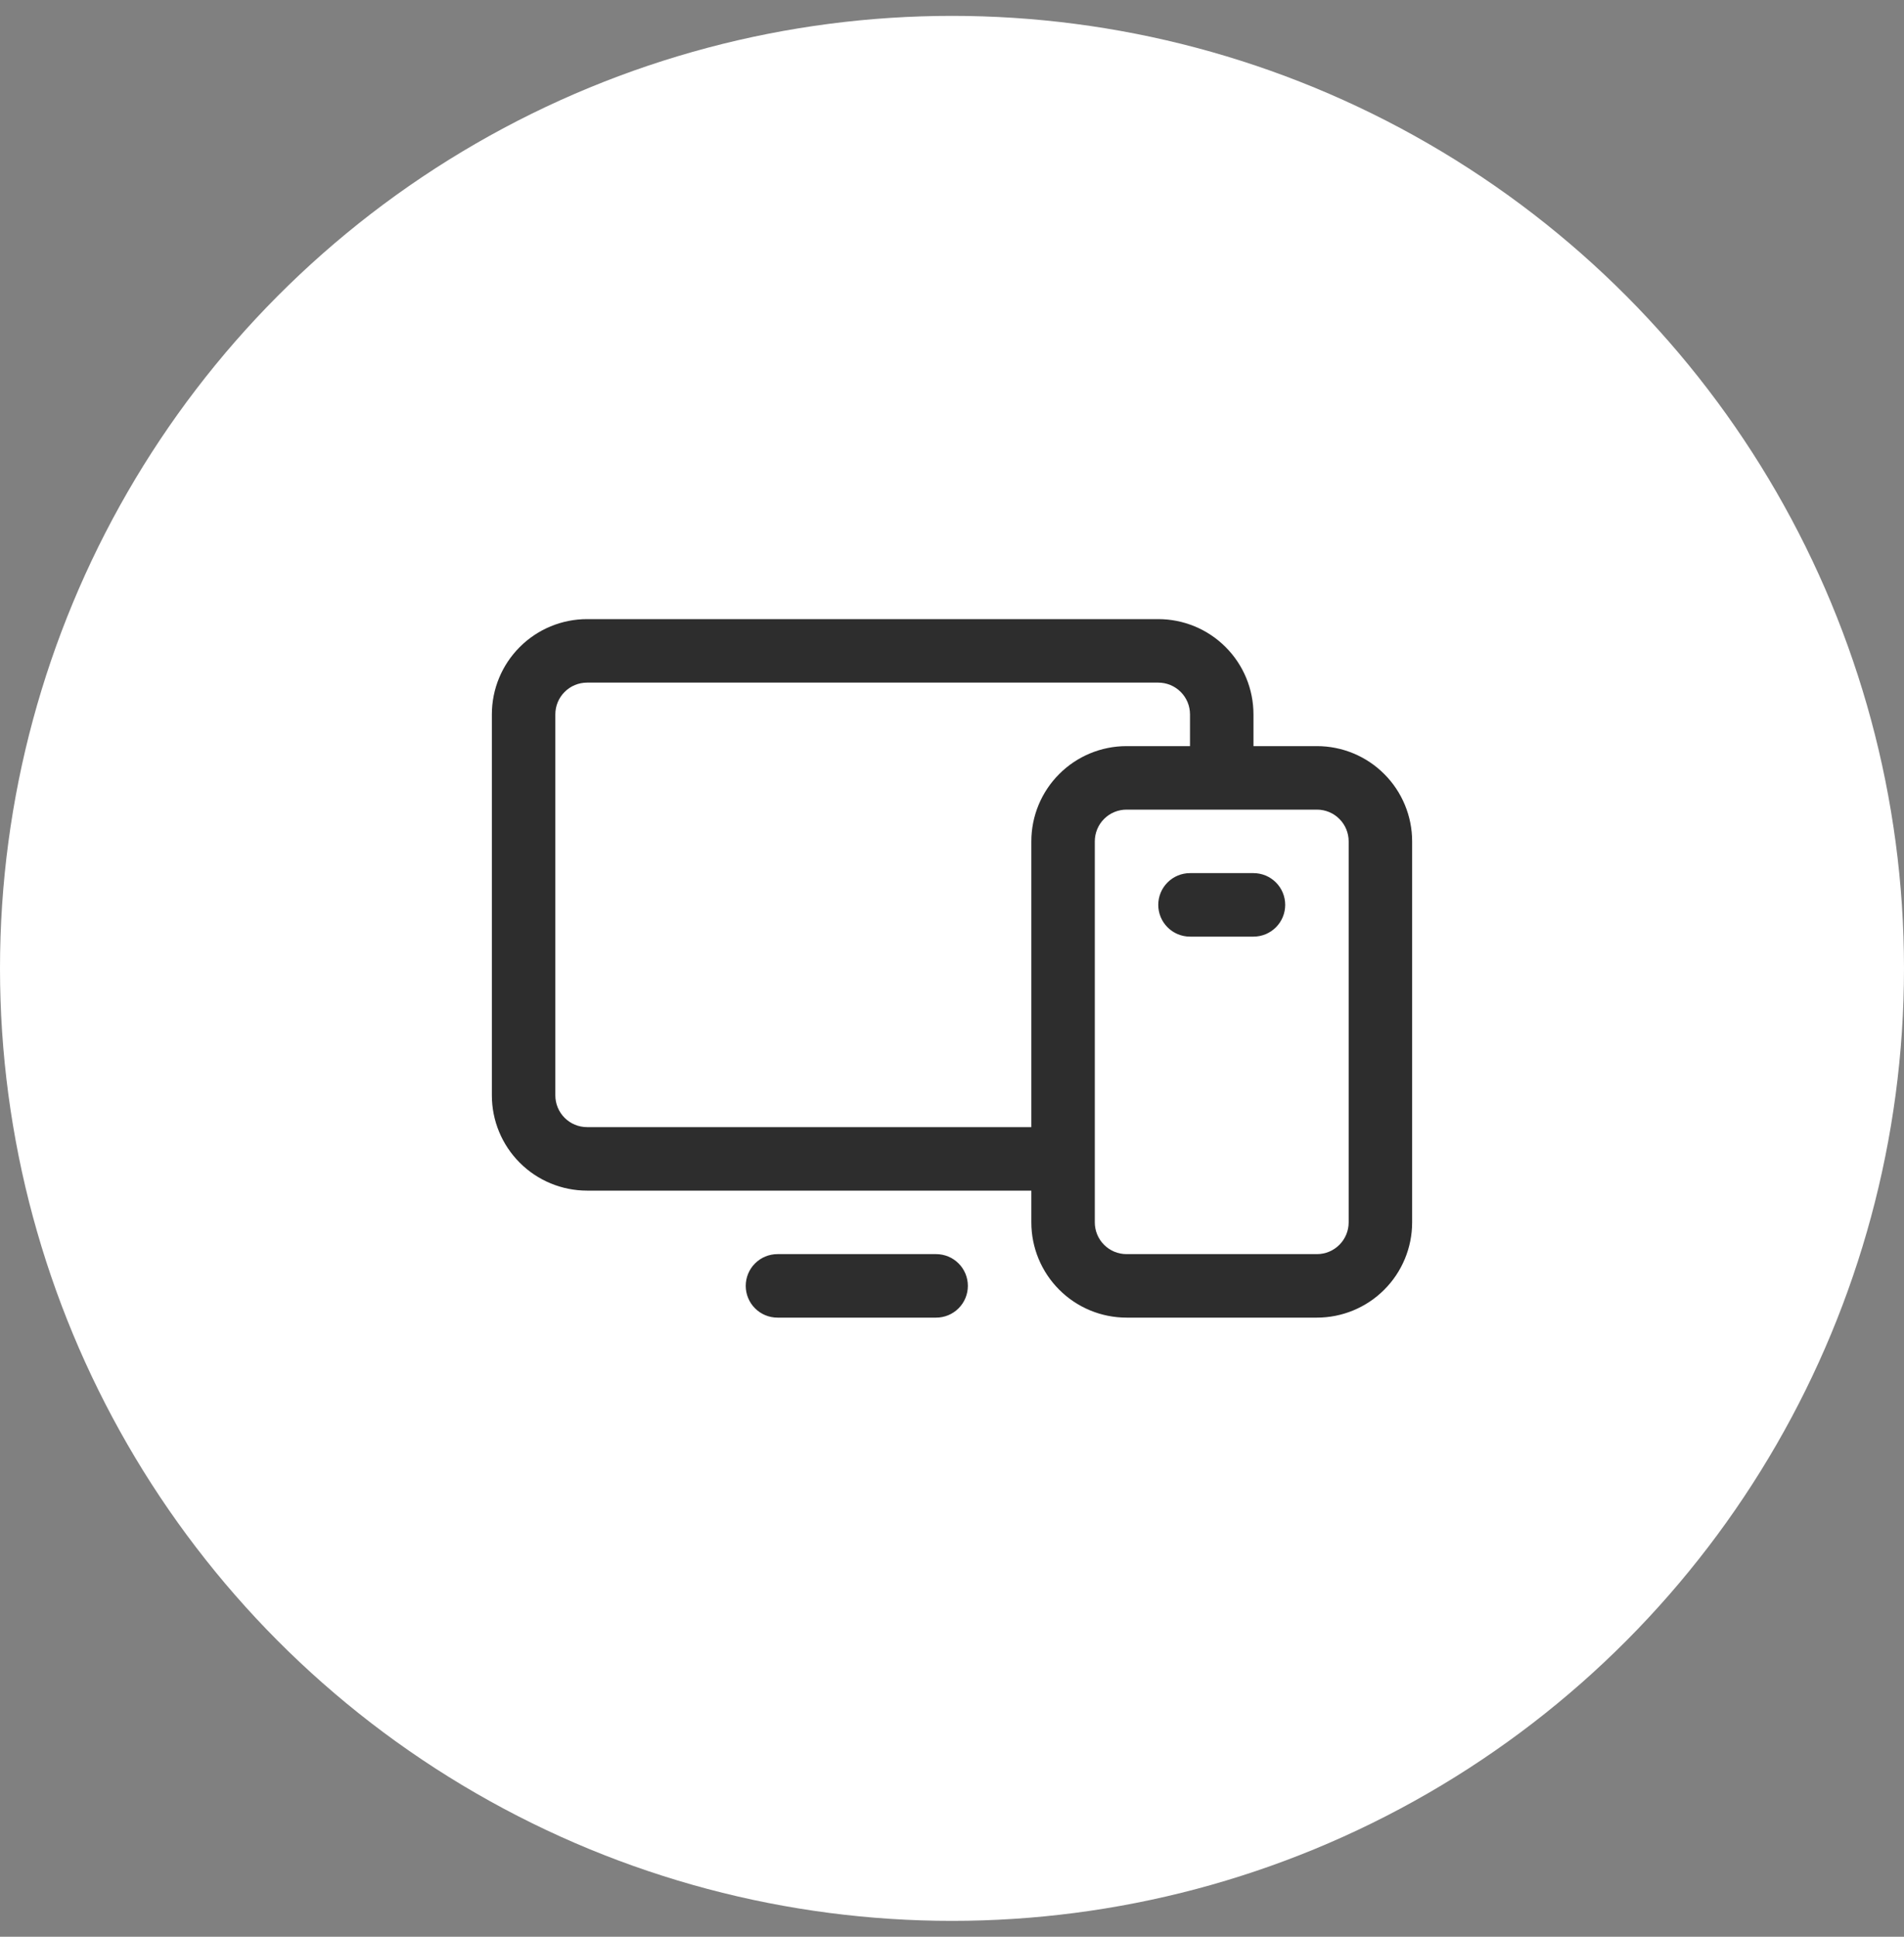
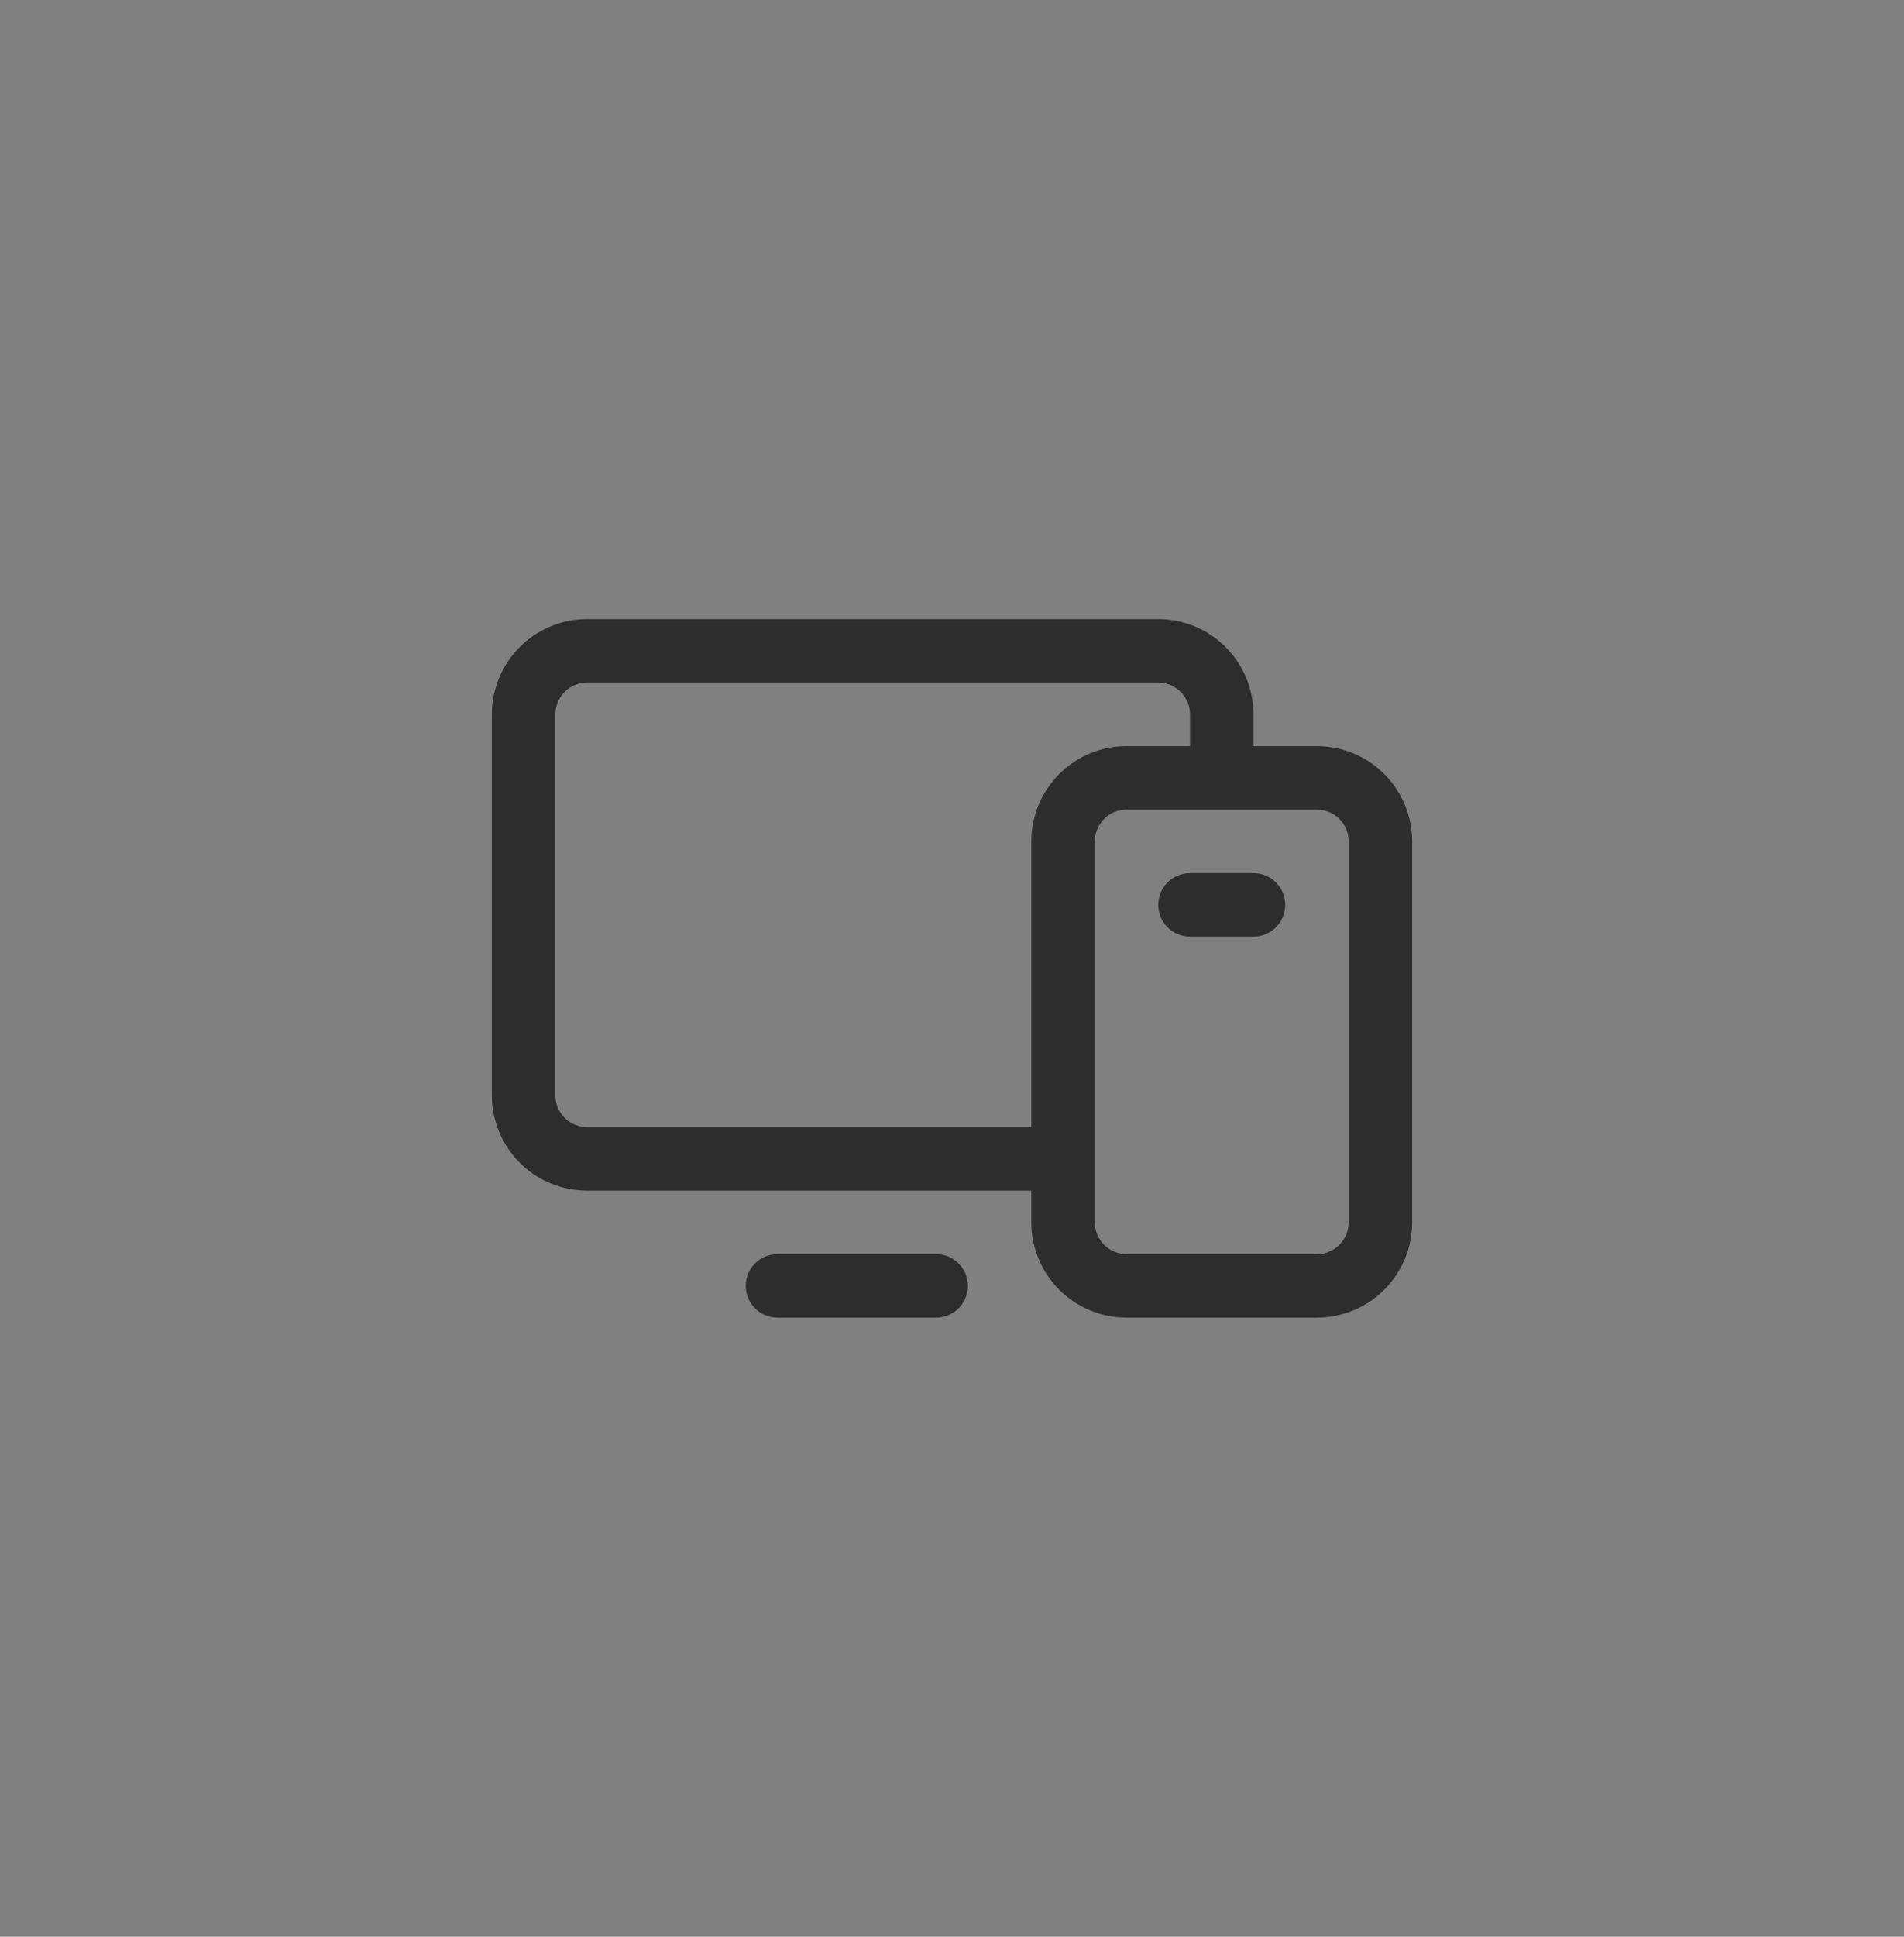
<svg xmlns="http://www.w3.org/2000/svg" width="60" height="61" viewBox="0 0 60 61" fill="none">
  <rect x="0" y="0" width="60" height="61" fill="#808080" stroke="none" />
-   <circle cx="30" cy="30.5" r="30" fill="white" />
  <path d="M41.5 23.5H39.5V22.5C39.5 21.704 39.184 20.941 38.621 20.379C38.059 19.816 37.296 19.5 36.5 19.5H18.5C17.704 19.5 16.941 19.816 16.379 20.379C15.816 20.941 15.5 21.704 15.5 22.5V34.5C15.5 35.296 15.816 36.059 16.379 36.621C16.941 37.184 17.704 37.5 18.5 37.5H32.5V38.5C32.5 39.296 32.816 40.059 33.379 40.621C33.941 41.184 34.704 41.5 35.5 41.5H41.5C42.296 41.5 43.059 41.184 43.621 40.621C44.184 40.059 44.5 39.296 44.5 38.5V26.5C44.5 25.704 44.184 24.941 43.621 24.379C43.059 23.816 42.296 23.5 41.5 23.5ZM18.5 35.5C18.235 35.5 17.98 35.395 17.793 35.207C17.605 35.02 17.5 34.765 17.5 34.5V22.5C17.5 22.235 17.605 21.98 17.793 21.793C17.98 21.605 18.235 21.5 18.5 21.5H36.5C36.765 21.5 37.02 21.605 37.207 21.793C37.395 21.98 37.5 22.235 37.5 22.5V23.5H35.5C34.704 23.5 33.941 23.816 33.379 24.379C32.816 24.941 32.5 25.704 32.5 26.5V35.5H18.5ZM42.5 38.5C42.5 38.765 42.395 39.02 42.207 39.207C42.02 39.395 41.765 39.5 41.5 39.5H35.5C35.235 39.5 34.98 39.395 34.793 39.207C34.605 39.02 34.5 38.765 34.5 38.5V26.5C34.5 26.235 34.605 25.98 34.793 25.793C34.98 25.605 35.235 25.5 35.5 25.5H41.5C41.765 25.5 42.02 25.605 42.207 25.793C42.395 25.98 42.5 26.235 42.5 26.5V38.5ZM30.5 40.5C30.5 40.765 30.395 41.02 30.207 41.207C30.02 41.395 29.765 41.5 29.5 41.5H24.5C24.235 41.5 23.98 41.395 23.793 41.207C23.605 41.02 23.5 40.765 23.5 40.5C23.5 40.235 23.605 39.98 23.793 39.793C23.98 39.605 24.235 39.5 24.5 39.5H29.5C29.765 39.5 30.02 39.605 30.207 39.793C30.395 39.98 30.5 40.235 30.5 40.5ZM40.5 28.5C40.5 28.765 40.395 29.02 40.207 29.207C40.02 29.395 39.765 29.5 39.5 29.5H37.5C37.235 29.5 36.98 29.395 36.793 29.207C36.605 29.02 36.5 28.765 36.5 28.5C36.5 28.235 36.605 27.98 36.793 27.793C36.98 27.605 37.235 27.5 37.5 27.5H39.5C39.765 27.5 40.02 27.605 40.207 27.793C40.395 27.98 40.5 28.235 40.5 28.5Z" fill="#2D2D2D" />
</svg>